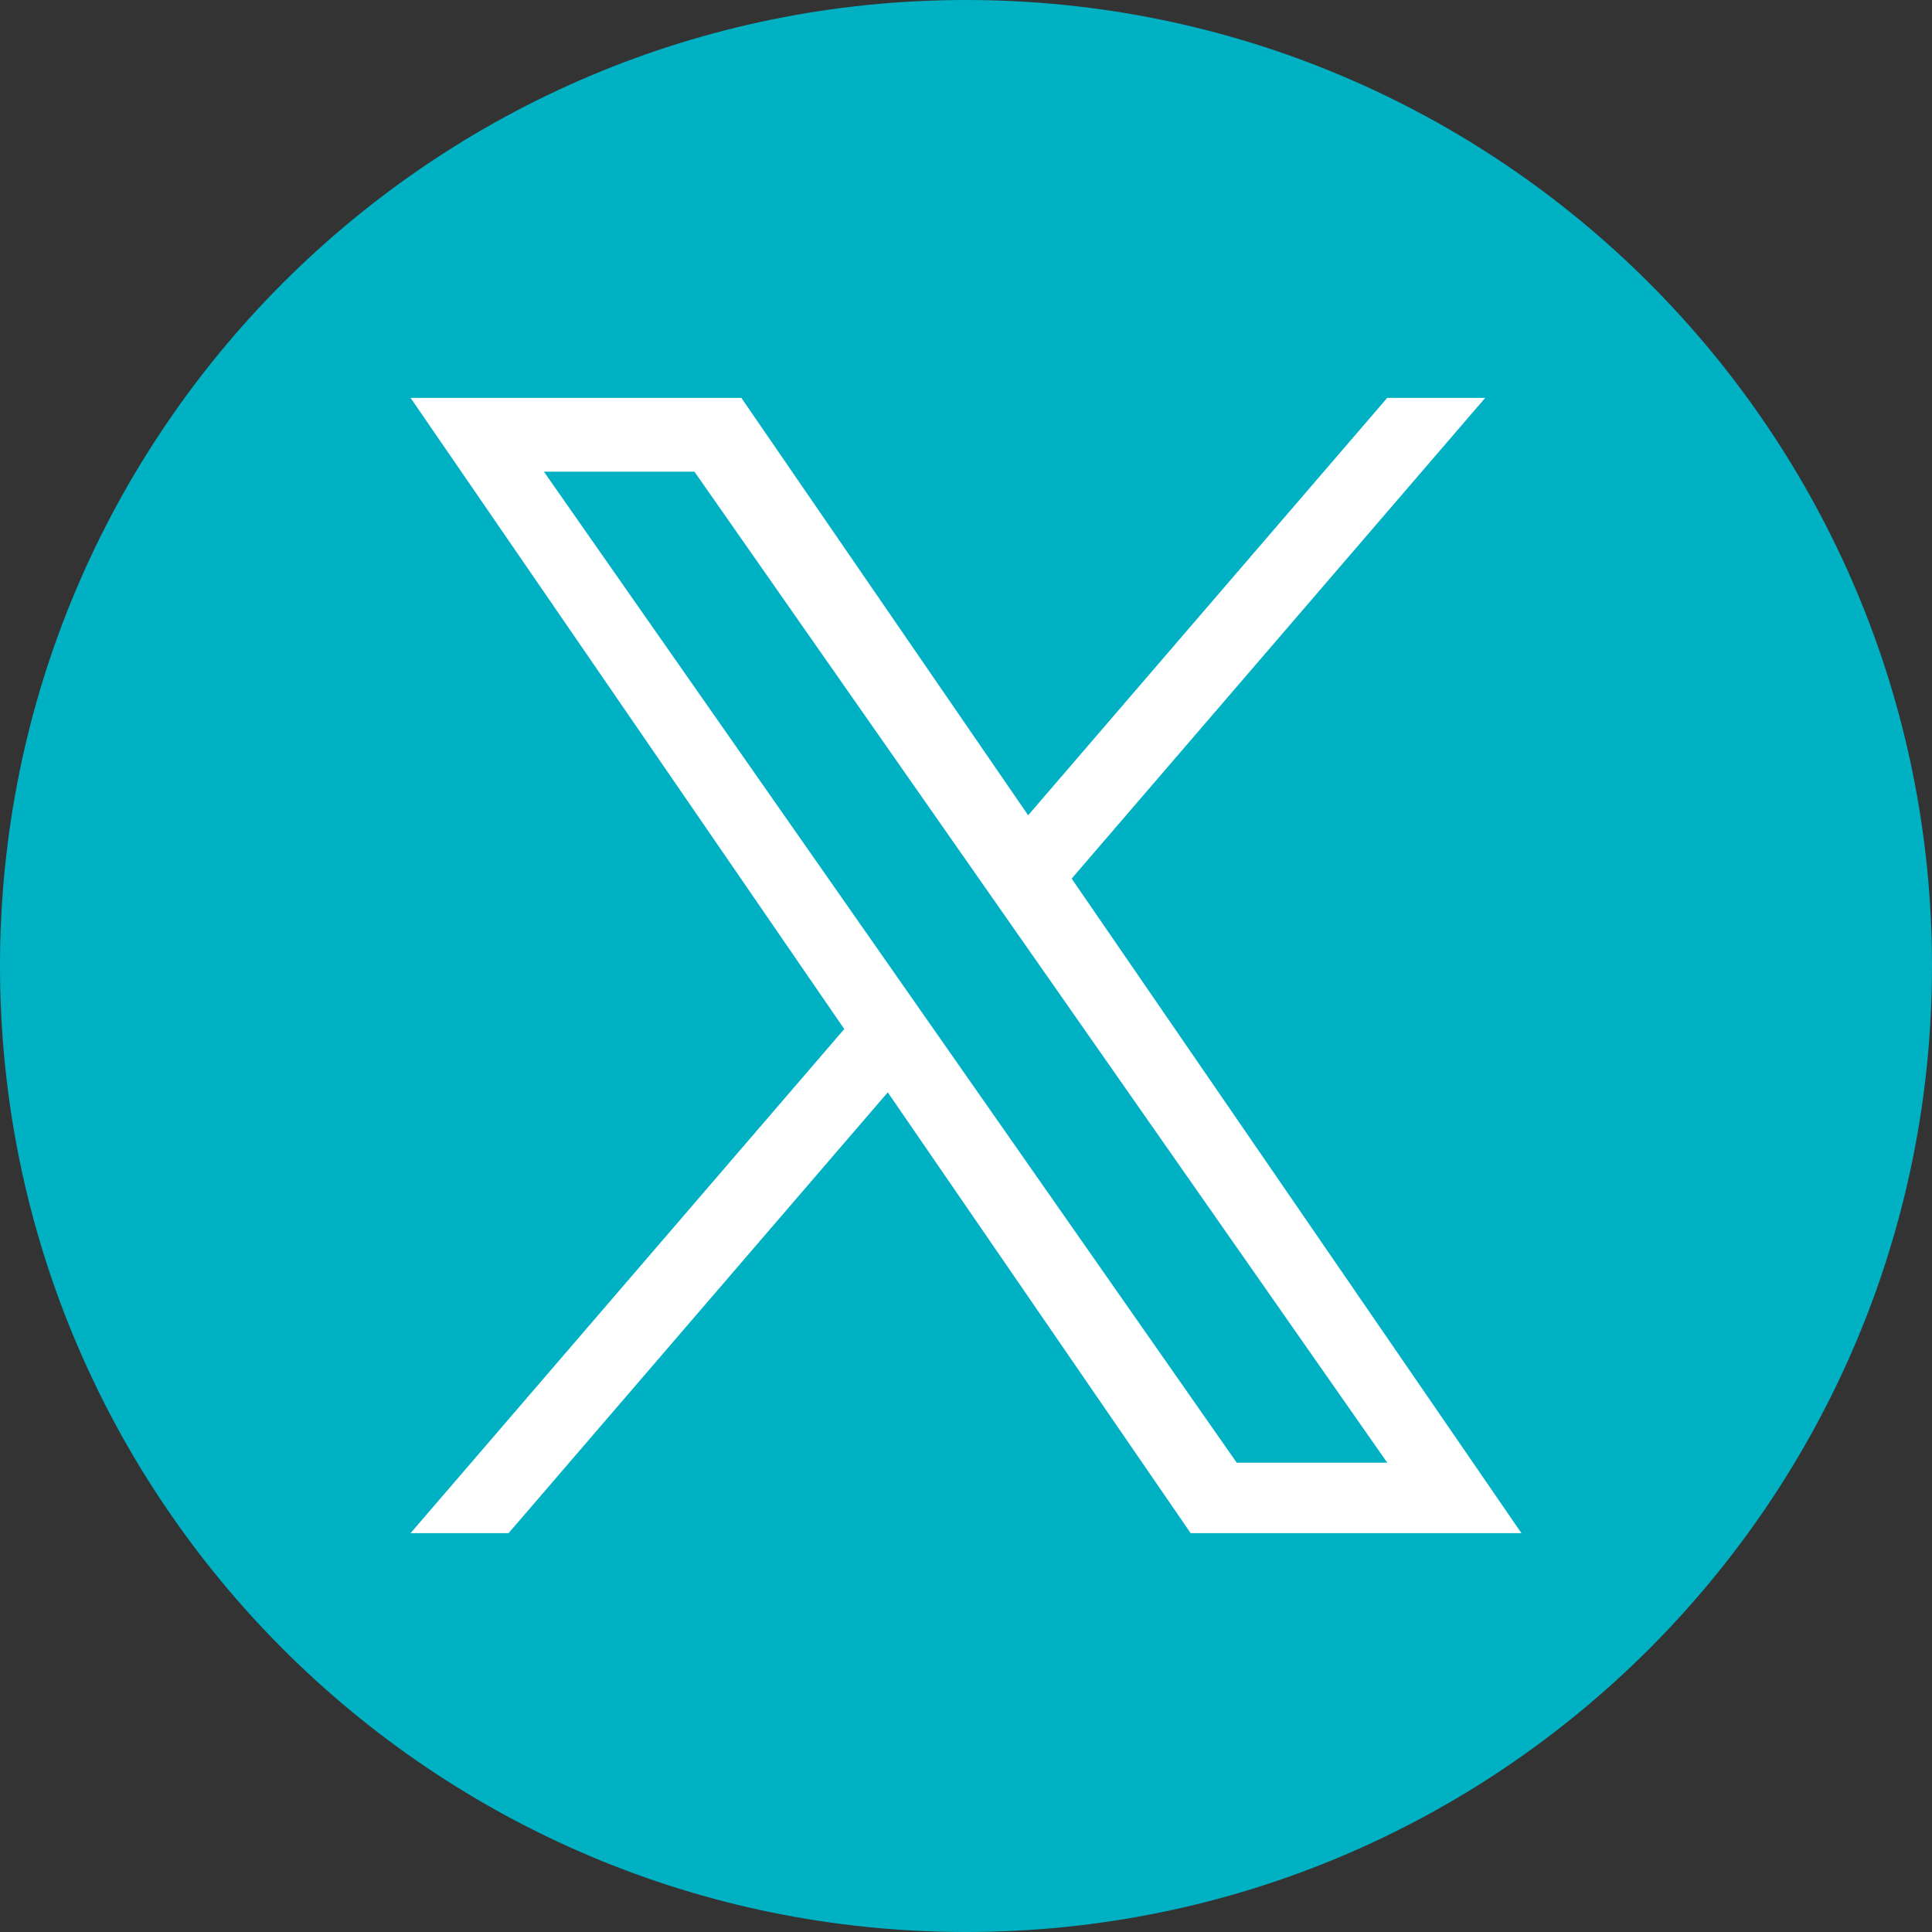
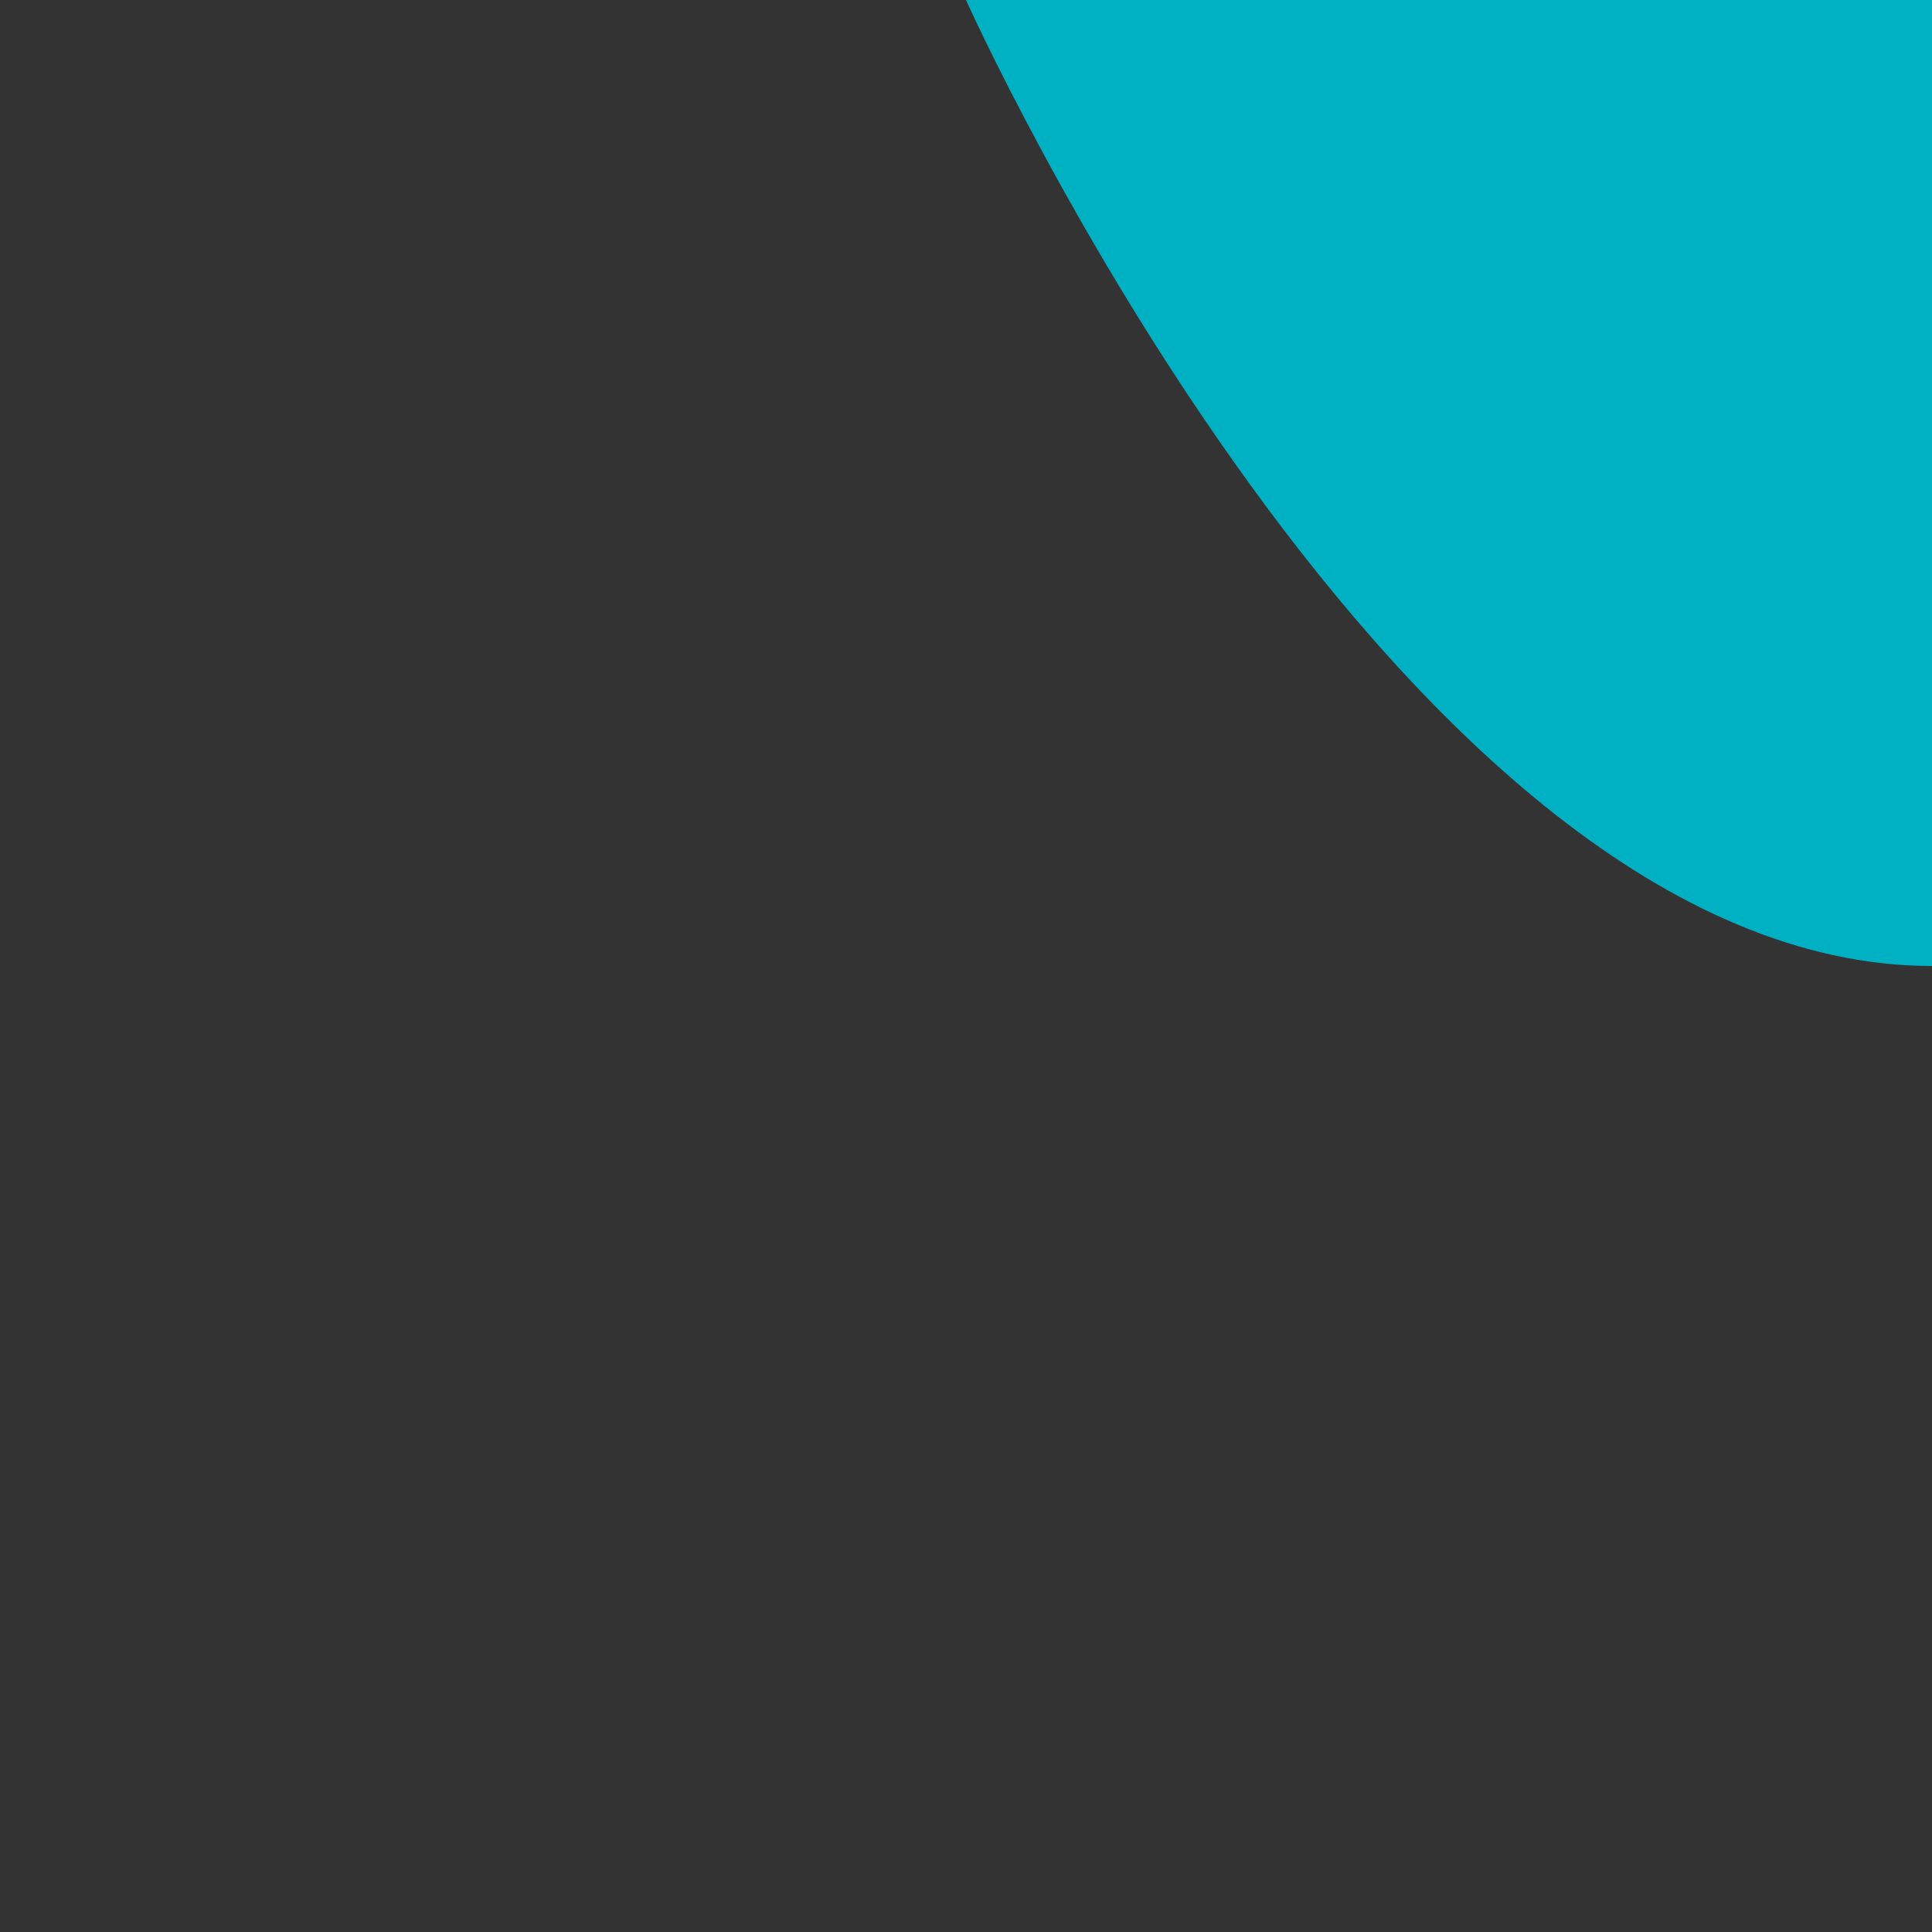
<svg xmlns="http://www.w3.org/2000/svg" id="Capa_1" enable-background="new 0 0 1227 1227" viewBox="0 0 1227 1227" width="300" height="300" version="1.1">
  <rect x="0" y="0" width="1227" height="1227" fill="#333333" stroke="none" />
  <g width="100%" height="100%" transform="matrix(1,0,0,1,0,0)">
    <g>
-       <path d="m613.5 0c-338.815 0-613.5 274.685-613.5 613.5s274.685 613.5 613.5 613.5 613.5-274.685 613.5-613.5-274.685-613.5-613.5-613.5z" fill="#00b1c4" fill-opacity="1" data-original-color="#000000ff" stroke="none" stroke-opacity="1" />
-       <path d="m680.617 557.98 262.632-305.288h-62.235l-228.044 265.078-182.137-265.078h-210.074l275.427 400.844-275.427 320.142h62.239l240.82-279.931 192.35 279.931h210.074l-285.641-415.698zm-335.194-258.435h95.595l440.024 629.411h-95.595z" fill="#ffffff" fill-opacity="1" data-original-color="#ffffffff" stroke="none" stroke-opacity="1" />
+       <path d="m613.5 0s274.685 613.5 613.5 613.5 613.5-274.685 613.5-613.5-274.685-613.5-613.5-613.5z" fill="#00b1c4" fill-opacity="1" data-original-color="#000000ff" stroke="none" stroke-opacity="1" />
    </g>
    <g />
    <g />
    <g />
    <g />
    <g />
    <g />
    <g />
    <g />
    <g />
    <g />
    <g />
    <g />
    <g />
    <g />
    <g />
  </g>
</svg>